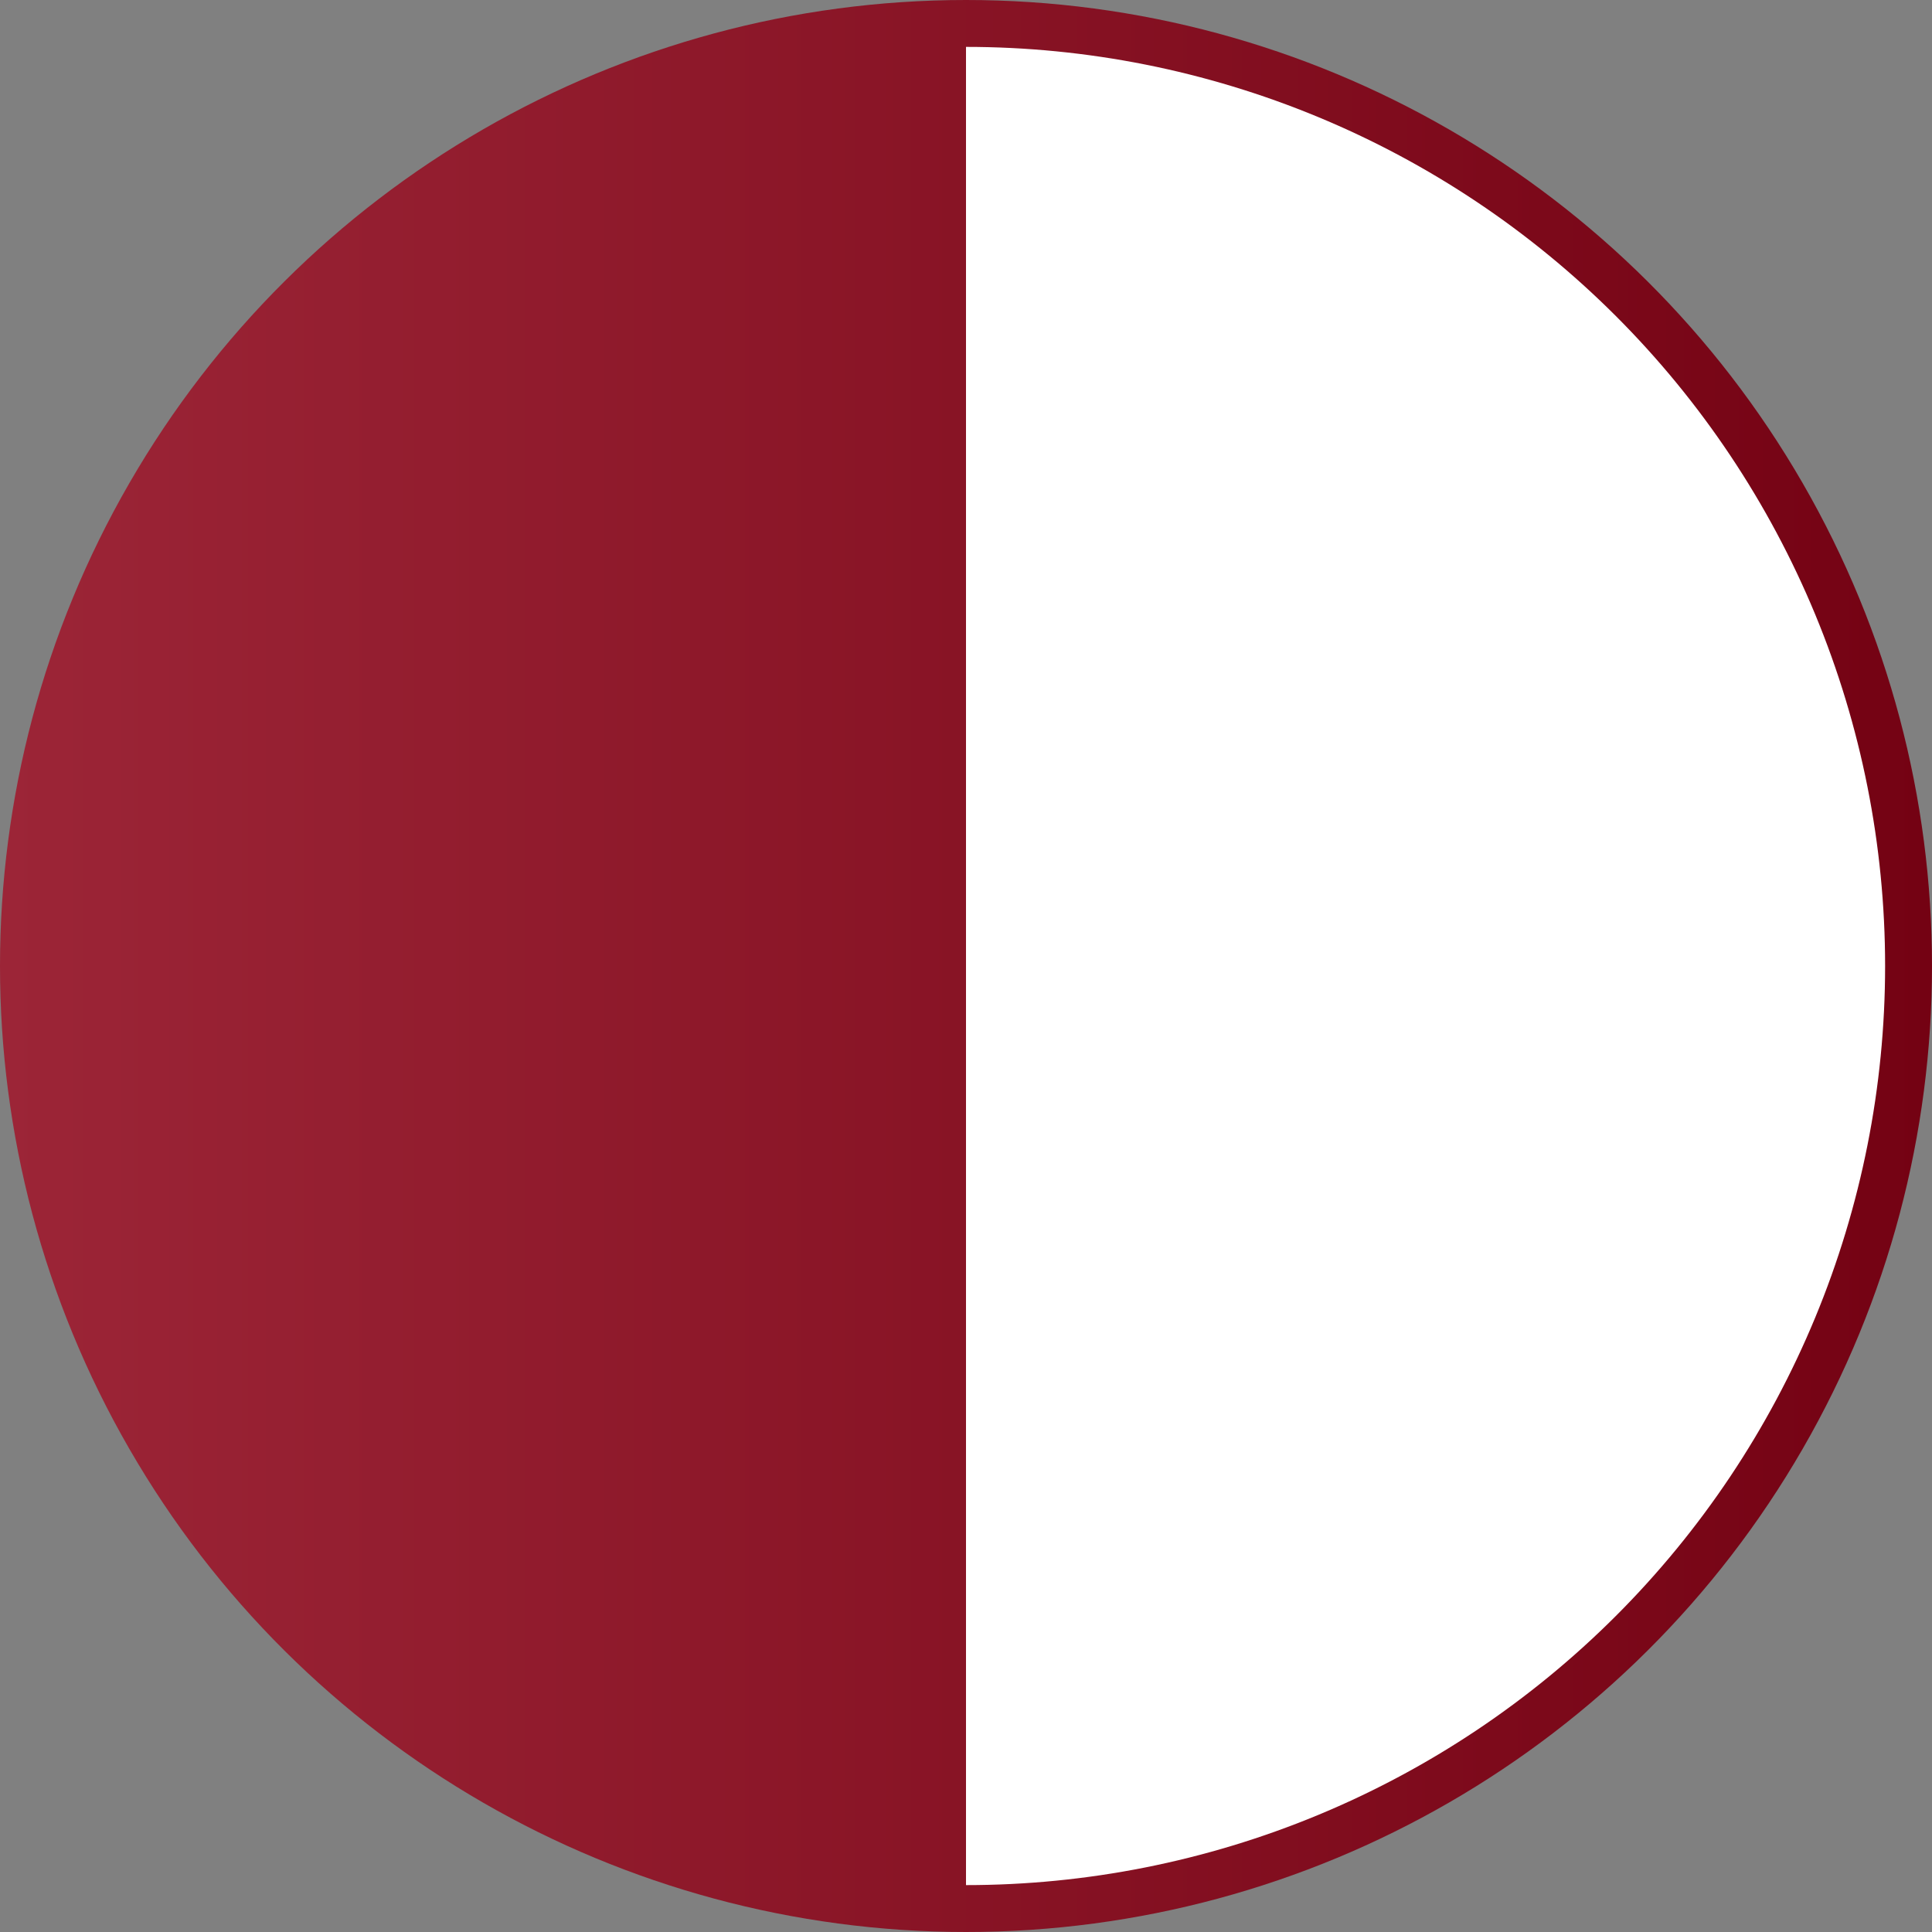
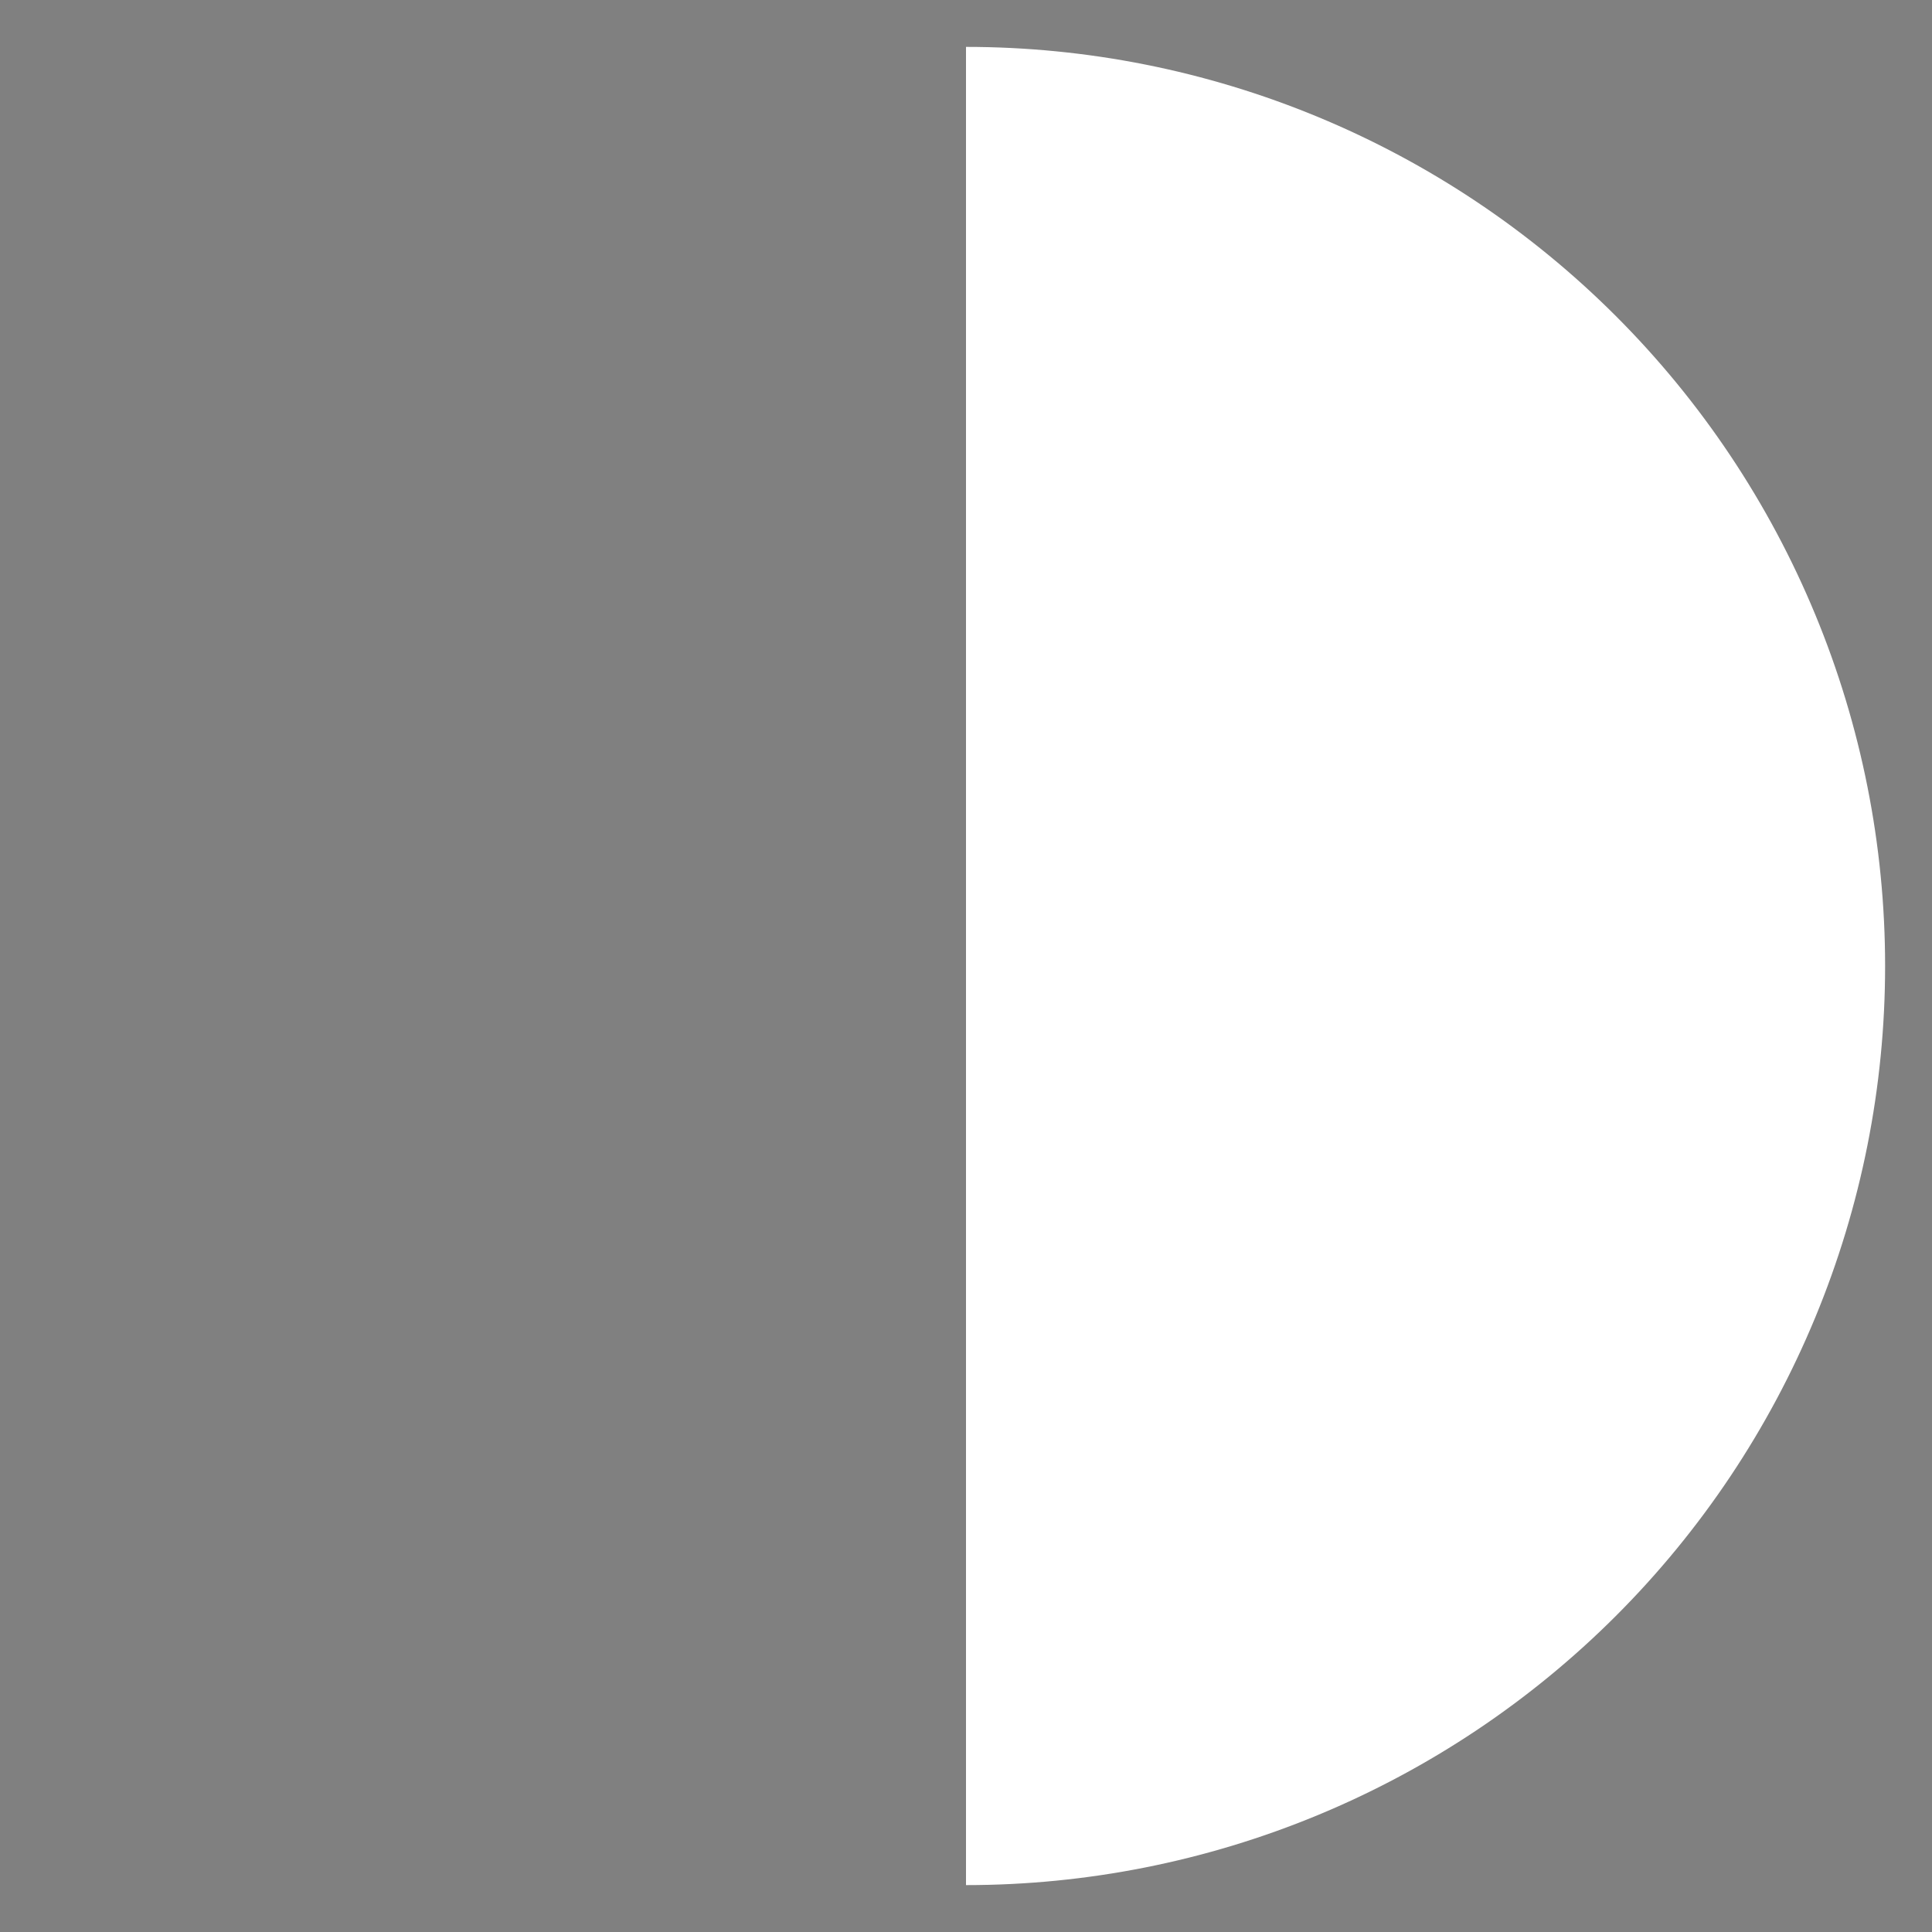
<svg xmlns="http://www.w3.org/2000/svg" width="206" height="206" viewBox="0 0 206 206" fill="none">
  <rect x="0" y="0" width="206" height="206" fill="#808080" stroke="none" />
-   <circle cx="103" cy="103" r="103" transform="rotate(-90 103 103)" fill="url(#paint0_linear_109_43)" />
  <path d="M103 5C115.87 5 128.613 7.535 140.503 12.46C152.393 17.385 163.196 24.603 172.296 33.703C181.397 42.804 188.615 53.607 193.54 65.497C198.465 77.387 201 90.13 201 103C201 115.87 198.465 128.613 193.54 140.503C188.615 152.393 181.397 163.196 172.296 172.296C163.196 181.397 152.393 188.615 140.503 193.54C128.613 198.465 115.87 201 103 201L103 103L103 5Z" fill="white" />
  <defs>
    <linearGradient id="paint0_linear_109_43" x1="103" y1="0" x2="103" y2="206" gradientUnits="userSpaceOnUse">
      <stop stop-color="#9C2537" />
      <stop offset="1" stop-color="#740213" />
    </linearGradient>
  </defs>
</svg>